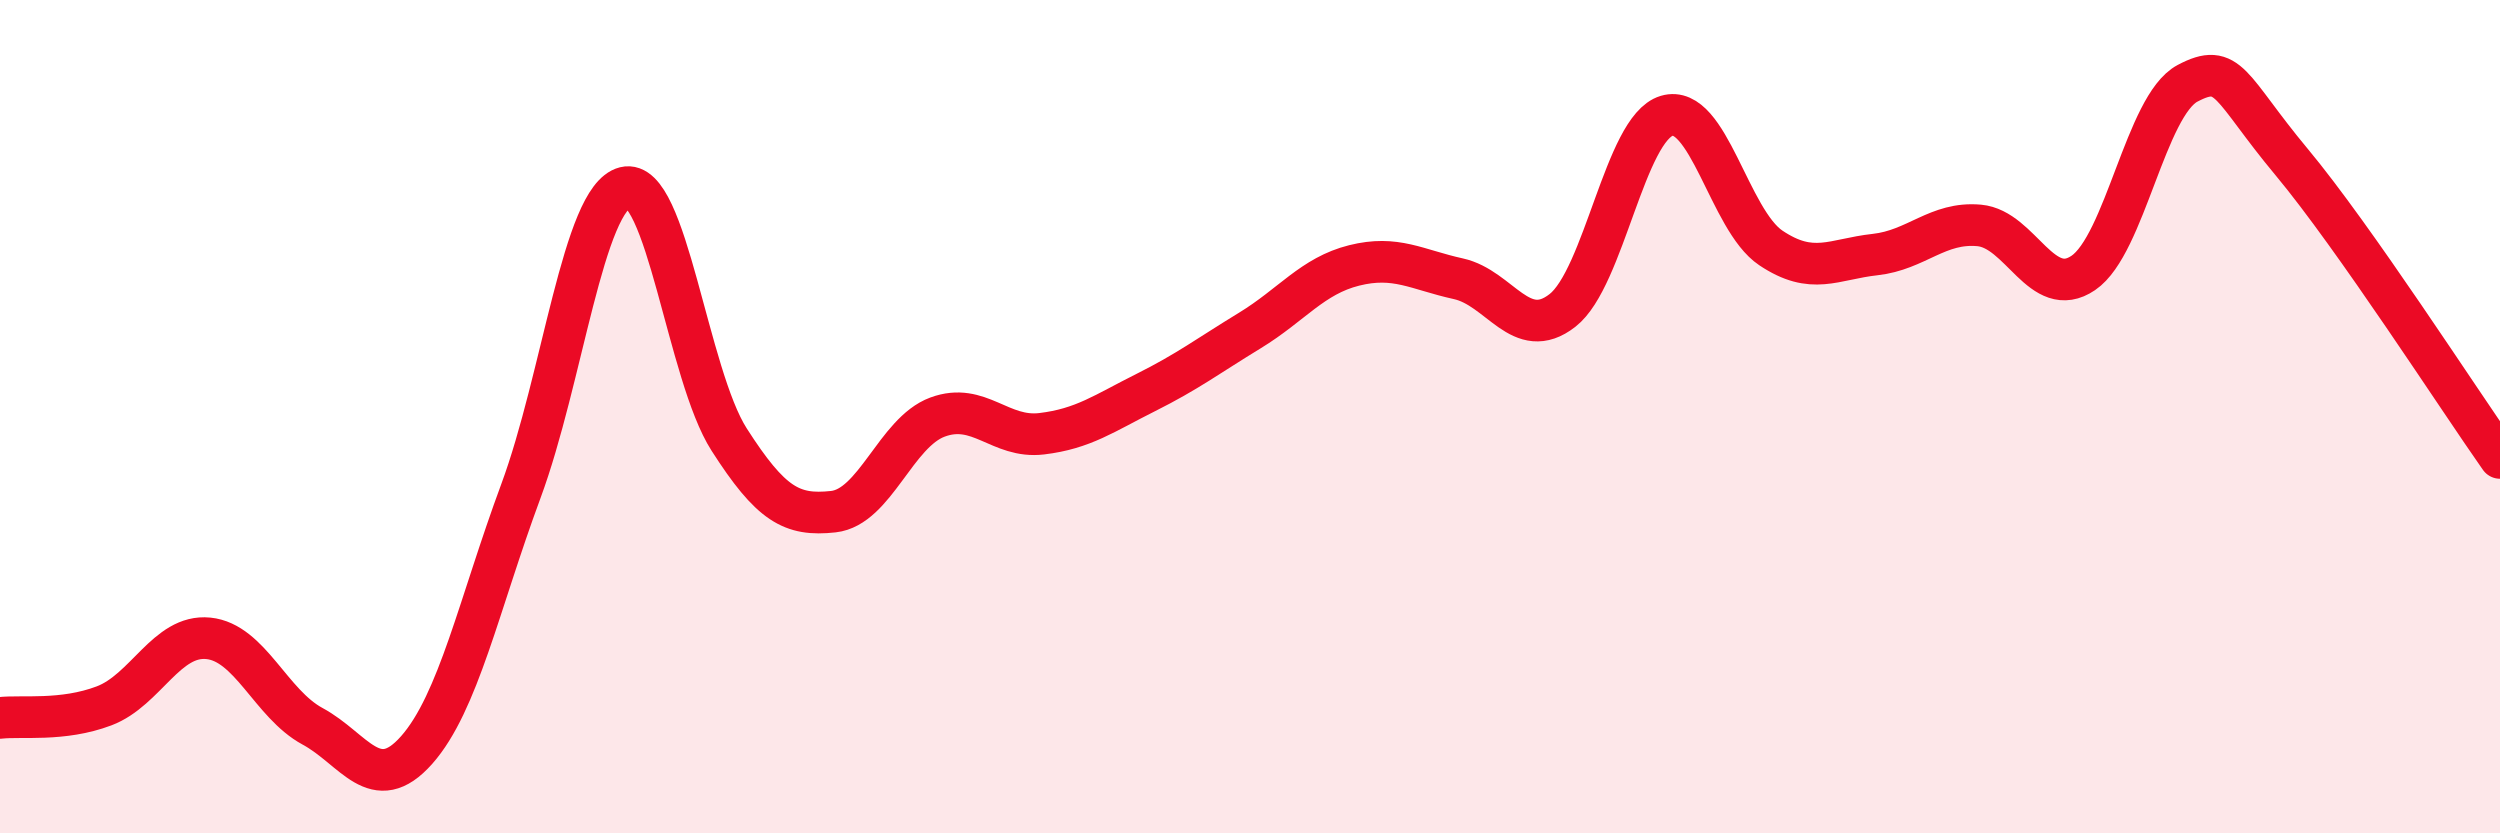
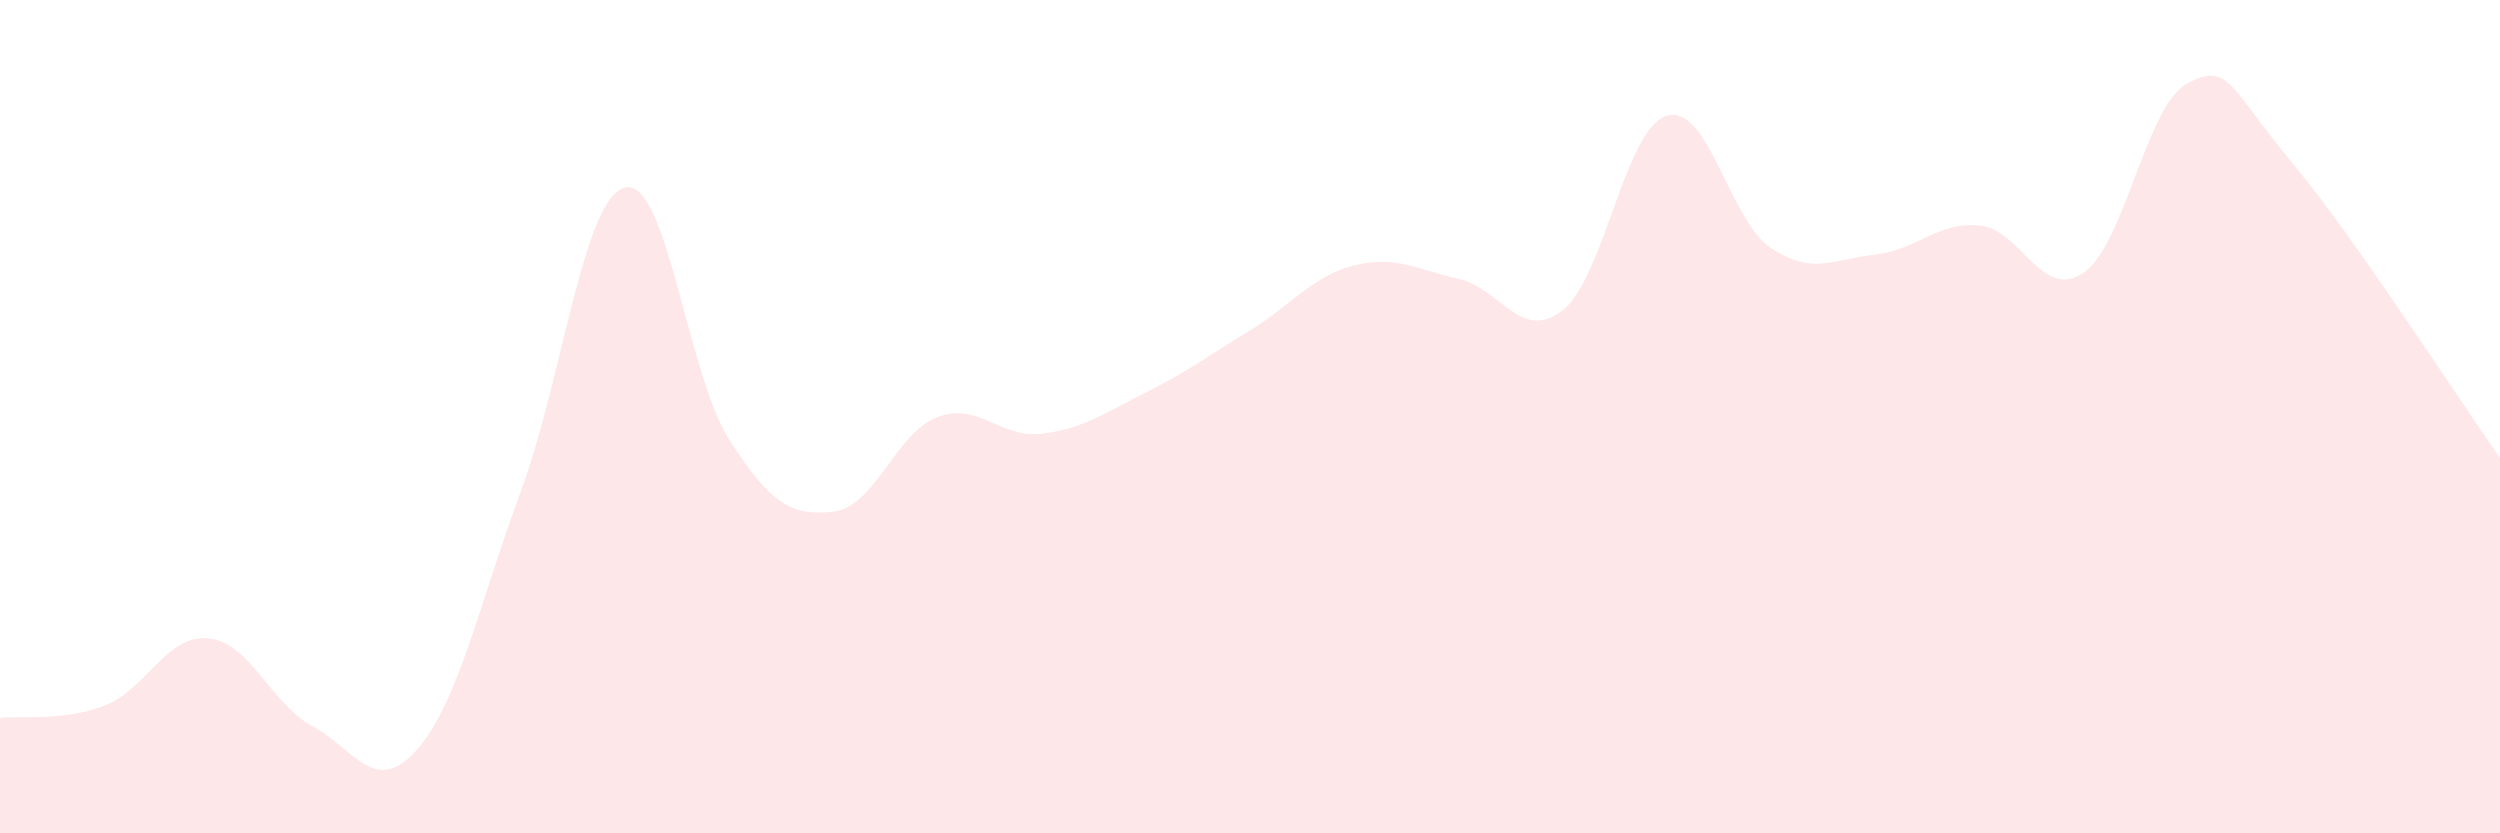
<svg xmlns="http://www.w3.org/2000/svg" width="60" height="20" viewBox="0 0 60 20">
  <path d="M 0,17.23 C 0.5,17.17 1.5,17.32 2.5,16.94 C 3.5,16.56 4,15.22 5,15.32 C 6,15.42 6.5,16.89 7.5,17.43 C 8.5,17.97 9,19.13 10,18 C 11,16.87 11.5,14.49 12.5,11.79 C 13.5,9.09 14,4.75 15,4.5 C 16,4.25 16.5,8.99 17.5,10.55 C 18.5,12.11 19,12.39 20,12.28 C 21,12.17 21.5,10.38 22.5,10.01 C 23.5,9.64 24,10.53 25,10.41 C 26,10.29 26.5,9.92 27.5,9.42 C 28.5,8.92 29,8.54 30,7.93 C 31,7.32 31.5,6.62 32.5,6.37 C 33.5,6.12 34,6.47 35,6.69 C 36,6.91 36.5,8.23 37.5,7.45 C 38.5,6.67 39,3.08 40,2.78 C 41,2.48 41.5,5.28 42.5,5.95 C 43.5,6.62 44,6.22 45,6.11 C 46,6 46.5,5.32 47.5,5.41 C 48.5,5.5 49,7.23 50,6.55 C 51,5.87 51.5,2.53 52.5,2 C 53.5,1.47 53.5,2.09 55,3.89 C 56.5,5.69 59,9.57 60,10.99L60 20L0 20Z" fill="#EB0A25" opacity="0.1" stroke-linecap="round" stroke-linejoin="round" />
-   <path d="M 0,17.23 C 0.5,17.17 1.5,17.32 2.5,16.94 C 3.5,16.56 4,15.22 5,15.32 C 6,15.42 6.5,16.89 7.5,17.43 C 8.5,17.97 9,19.13 10,18 C 11,16.87 11.5,14.49 12.5,11.79 C 13.5,9.09 14,4.75 15,4.5 C 16,4.25 16.5,8.99 17.5,10.55 C 18.5,12.11 19,12.39 20,12.28 C 21,12.17 21.5,10.38 22.5,10.01 C 23.5,9.64 24,10.53 25,10.41 C 26,10.29 26.5,9.92 27.5,9.42 C 28.5,8.92 29,8.54 30,7.93 C 31,7.32 31.5,6.62 32.5,6.37 C 33.5,6.12 34,6.47 35,6.69 C 36,6.91 36.5,8.23 37.5,7.45 C 38.5,6.67 39,3.08 40,2.78 C 41,2.48 41.5,5.28 42.5,5.95 C 43.5,6.62 44,6.22 45,6.11 C 46,6 46.5,5.32 47.5,5.41 C 48.5,5.5 49,7.23 50,6.55 C 51,5.87 51.5,2.53 52.5,2 C 53.5,1.47 53.5,2.09 55,3.89 C 56.5,5.69 59,9.57 60,10.99" stroke="#EB0A25" stroke-width="1" fill="none" stroke-linecap="round" stroke-linejoin="round" />
</svg>